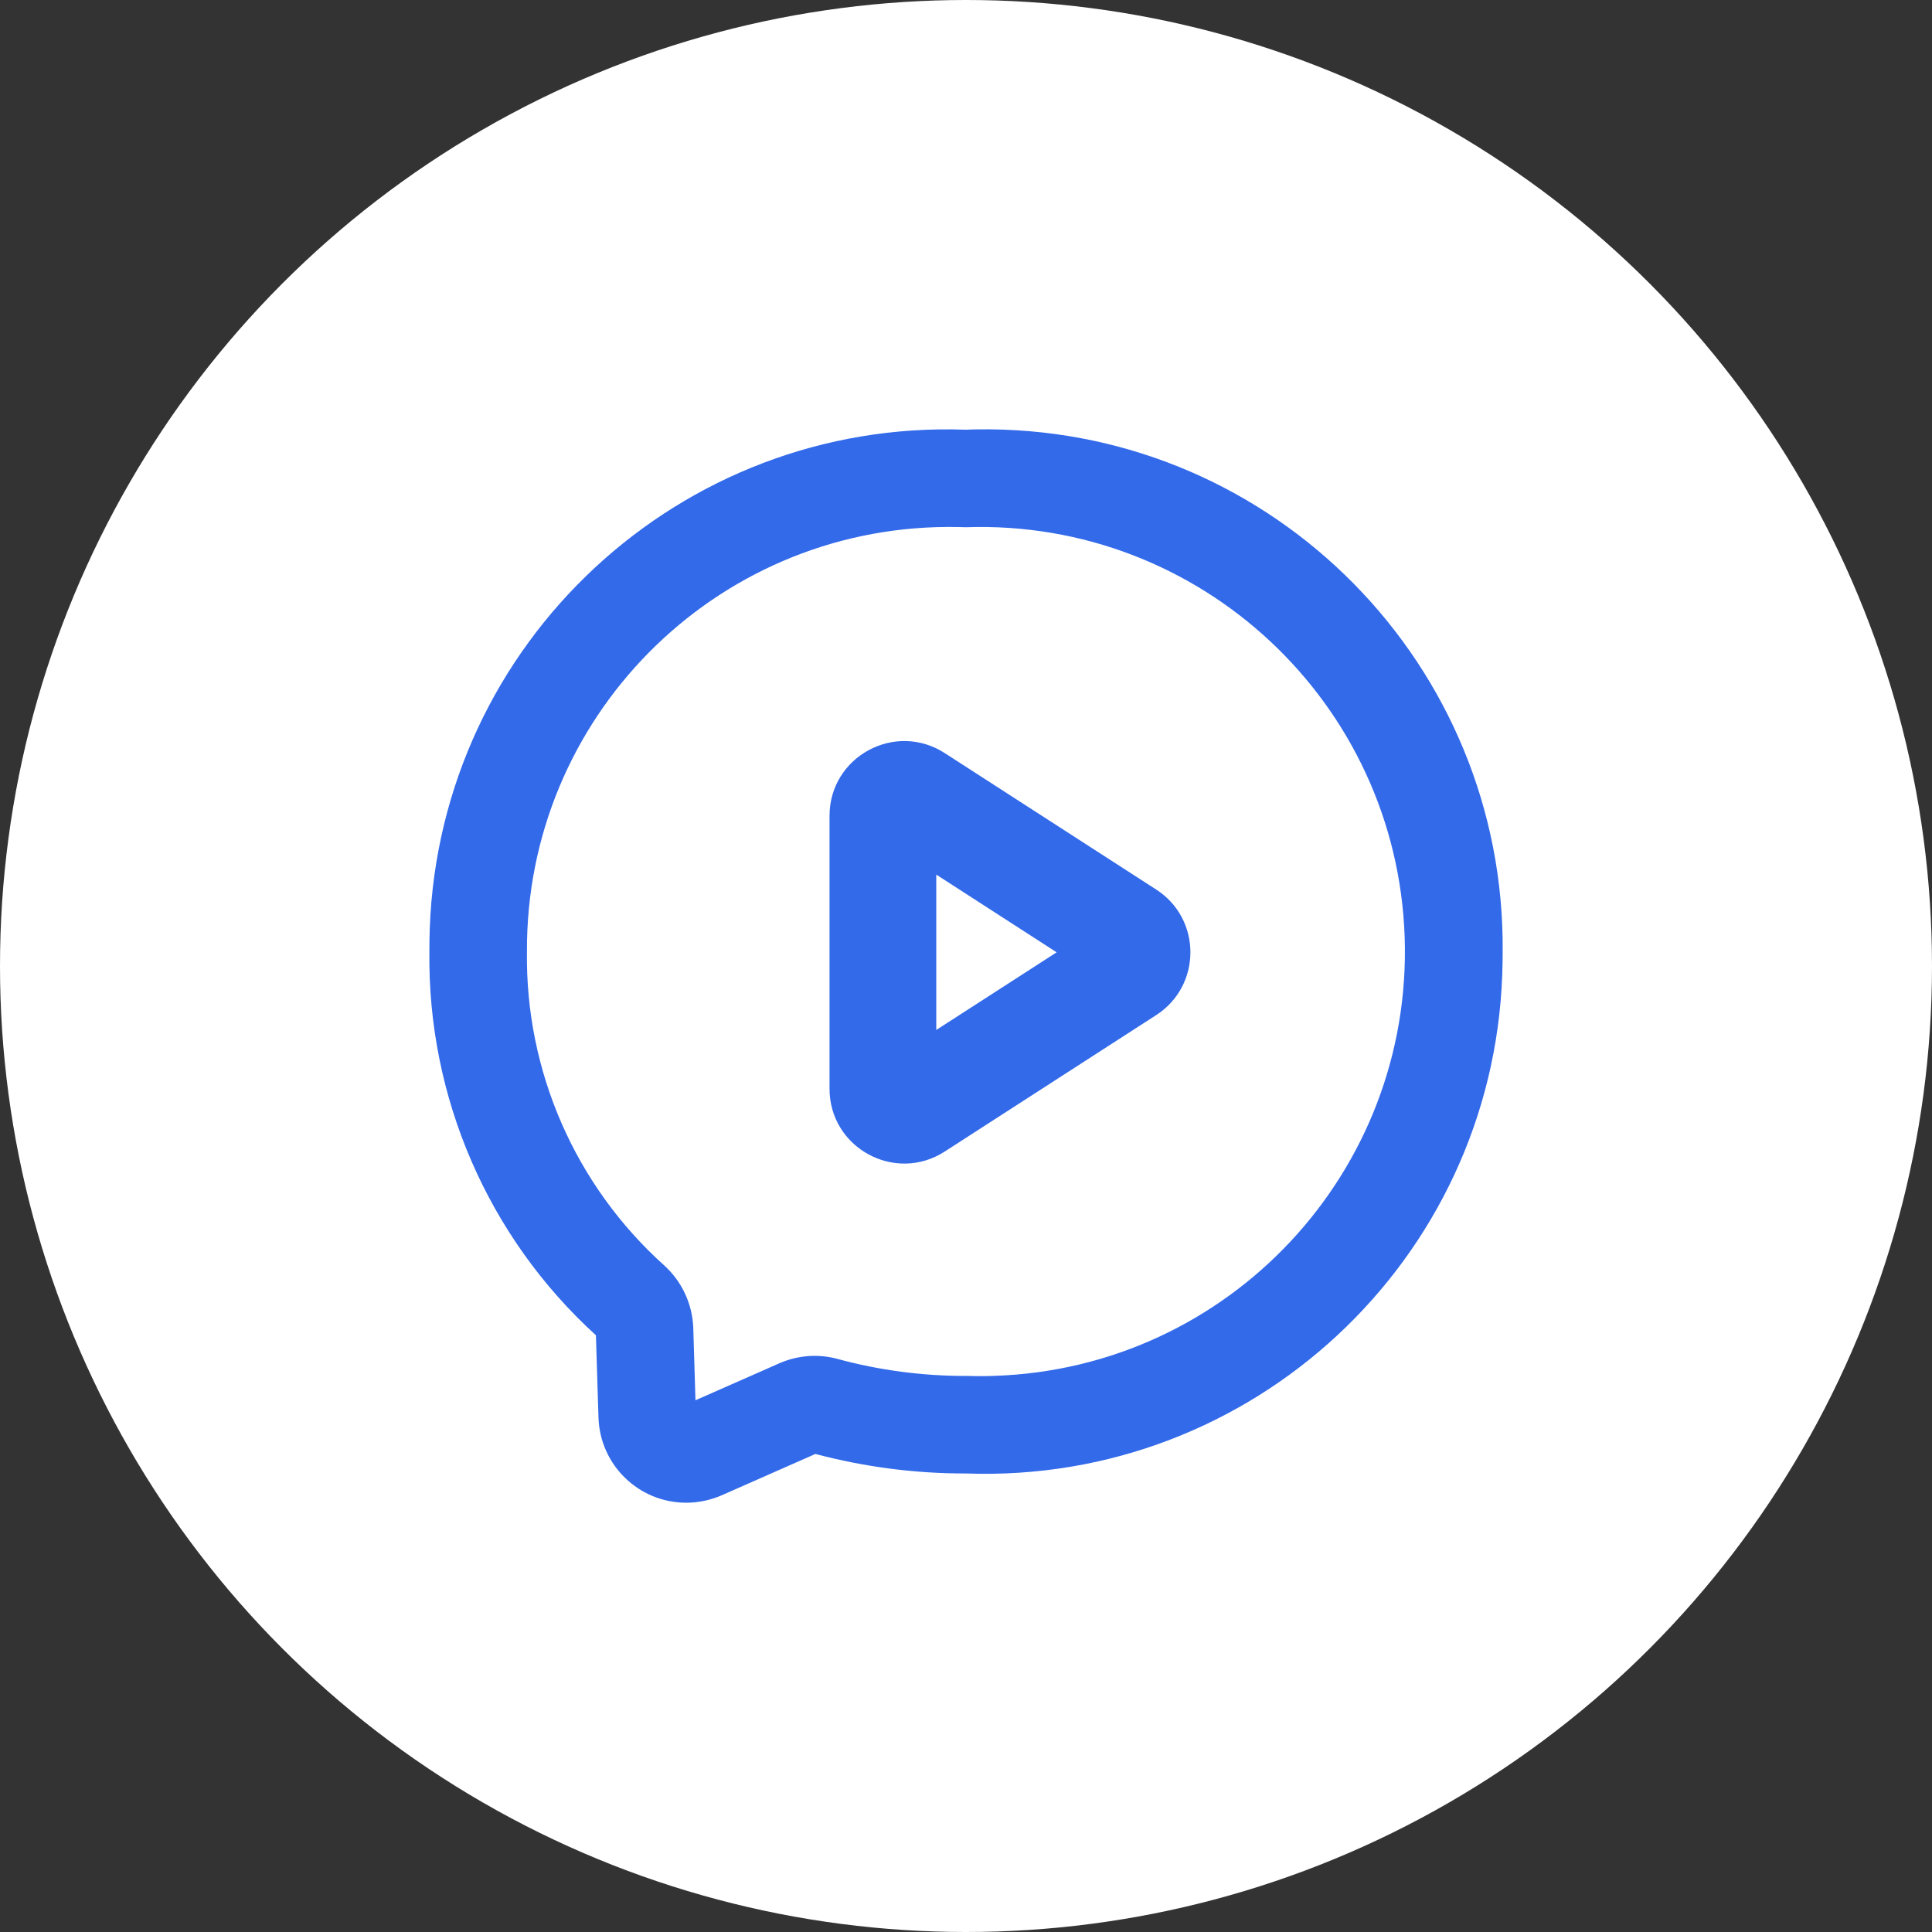
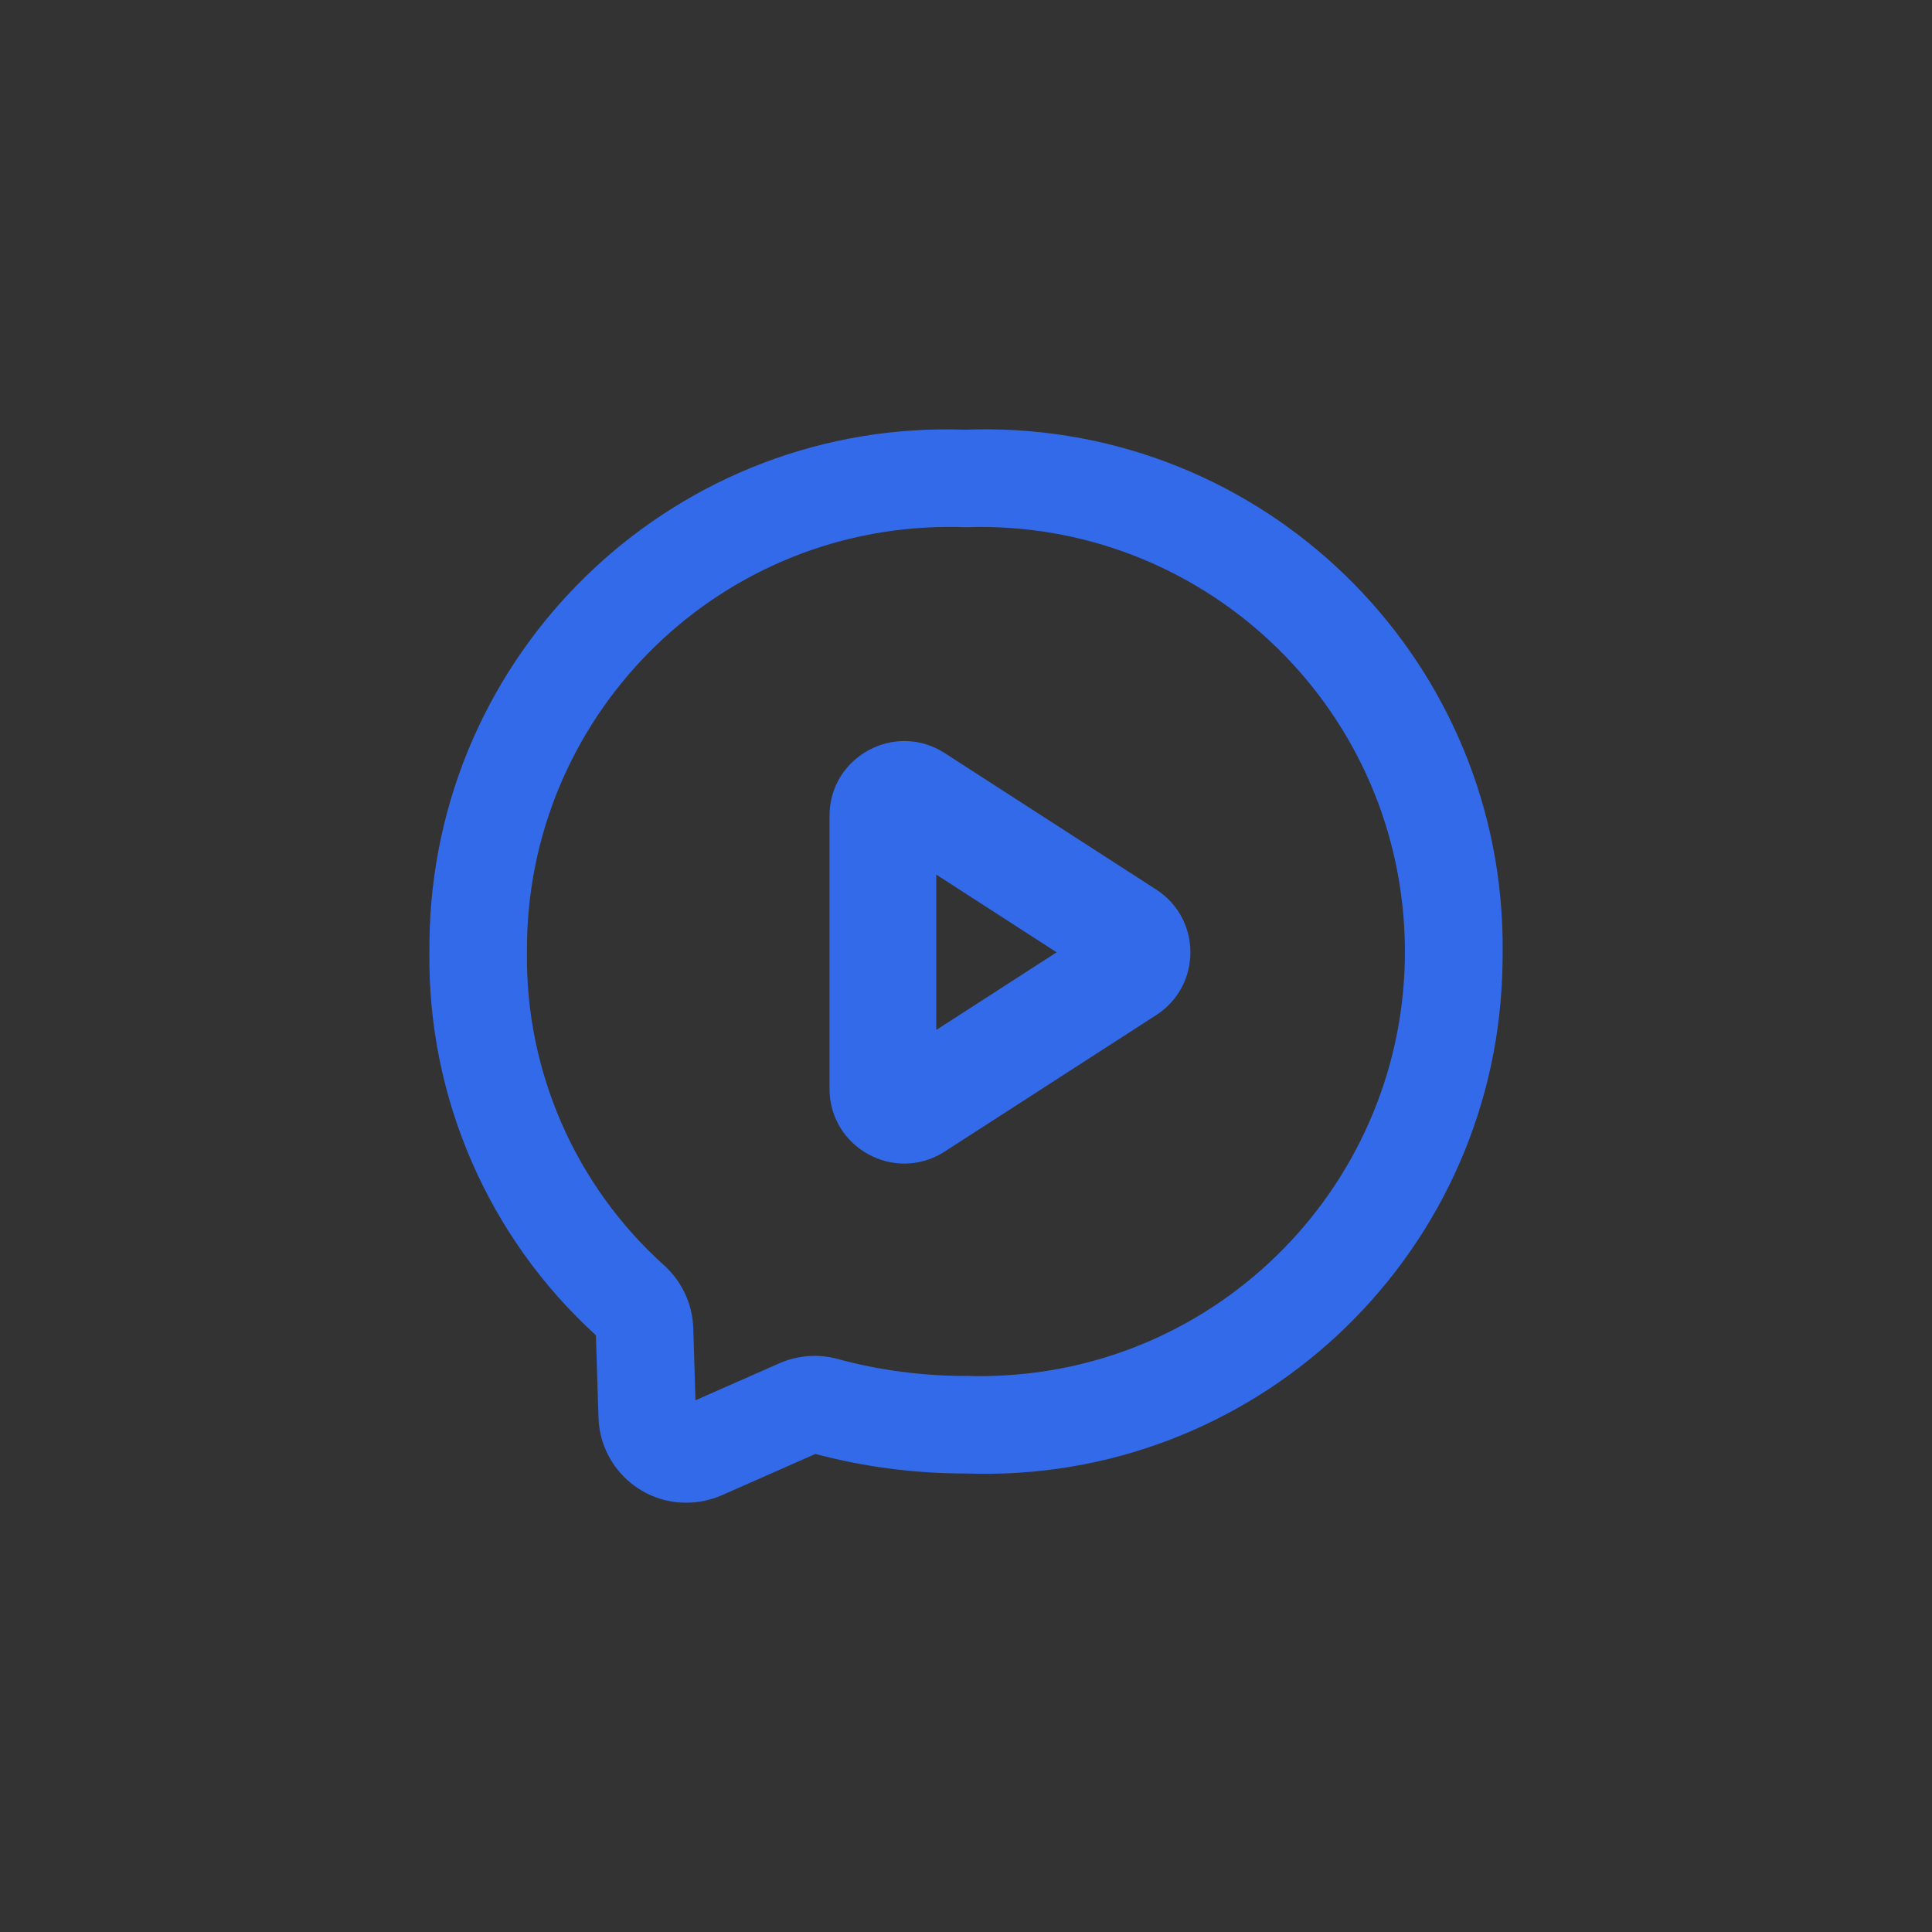
<svg xmlns="http://www.w3.org/2000/svg" width="36" height="36" viewBox="0 0 36 36" fill="none">
  <rect x="0" y="0" width="36" height="36" fill="#333333" stroke="none" />
-   <circle cx="18" cy="18" r="18" fill="white" />
-   <path fill-rule="evenodd" clip-rule="evenodd" d="M8.008 17.297C8.202 11.973 12.674 7.813 17.999 8.007H18.001C18.147 8 18.291 8 18.437 8C23.764 8.045 28.045 12.403 28 17.73C28 17.876 27.997 18.02 27.992 18.166C27.799 23.49 23.326 27.649 18.001 27.456C17.054 27.458 16.111 27.336 15.194 27.092L13.447 27.863C13.239 27.953 13.014 28.001 12.787 28.001C11.904 28.001 11.181 27.3 11.152 26.417L11.104 24.881C9.094 23.05 7.967 20.449 8.001 17.733C8.001 17.587 8.003 17.443 8.008 17.297ZM15.604 25.321C16.384 25.534 17.19 25.639 17.999 25.639L17.997 25.637C18.176 25.644 18.356 25.644 18.535 25.637C22.902 25.489 26.322 21.83 26.174 17.462C26.025 13.095 22.366 9.675 17.999 9.824C17.882 9.819 17.765 9.819 17.647 9.819H17.647C13.299 9.843 9.796 13.387 9.819 17.733C9.788 19.958 10.719 22.088 12.373 23.576C12.703 23.873 12.899 24.29 12.918 24.735L12.959 26.092L14.517 25.405C14.859 25.254 15.242 25.223 15.604 25.321ZM21.544 18.915C22.394 18.366 22.394 17.123 21.544 16.575L17.604 14.033C16.678 13.435 15.457 14.1 15.457 15.202L15.457 20.287C15.457 21.39 16.678 22.055 17.604 21.457L21.544 18.915ZM17.446 16.297L19.689 17.745L17.446 19.192V16.297Z" fill="#336AEA" />
+   <path fill-rule="evenodd" clip-rule="evenodd" d="M8.008 17.297C8.202 11.973 12.674 7.813 17.999 8.007H18.001C18.147 8 18.291 8 18.437 8C23.764 8.045 28.045 12.403 28 17.73C28 17.876 27.997 18.02 27.992 18.166C27.799 23.49 23.326 27.649 18.001 27.456C17.054 27.458 16.111 27.336 15.194 27.092L13.447 27.863C13.239 27.953 13.014 28.001 12.787 28.001C11.904 28.001 11.181 27.3 11.152 26.417L11.104 24.881C9.094 23.05 7.967 20.449 8.001 17.733C8.001 17.587 8.003 17.443 8.008 17.297ZM15.604 25.321C16.384 25.534 17.19 25.639 17.999 25.639L17.997 25.637C18.176 25.644 18.356 25.644 18.535 25.637C22.902 25.489 26.322 21.83 26.174 17.462C26.025 13.095 22.366 9.675 17.999 9.824C17.882 9.819 17.765 9.819 17.647 9.819H17.647C13.299 9.843 9.796 13.387 9.819 17.733C9.788 19.958 10.719 22.088 12.373 23.576C12.703 23.873 12.899 24.29 12.918 24.735L12.959 26.092L14.517 25.405C14.859 25.254 15.242 25.223 15.604 25.321ZM21.544 18.915C22.394 18.366 22.394 17.123 21.544 16.575L17.604 14.033C16.678 13.435 15.457 14.1 15.457 15.202L15.457 20.287C15.457 21.39 16.678 22.055 17.604 21.457ZM17.446 16.297L19.689 17.745L17.446 19.192V16.297Z" fill="#336AEA" />
</svg>